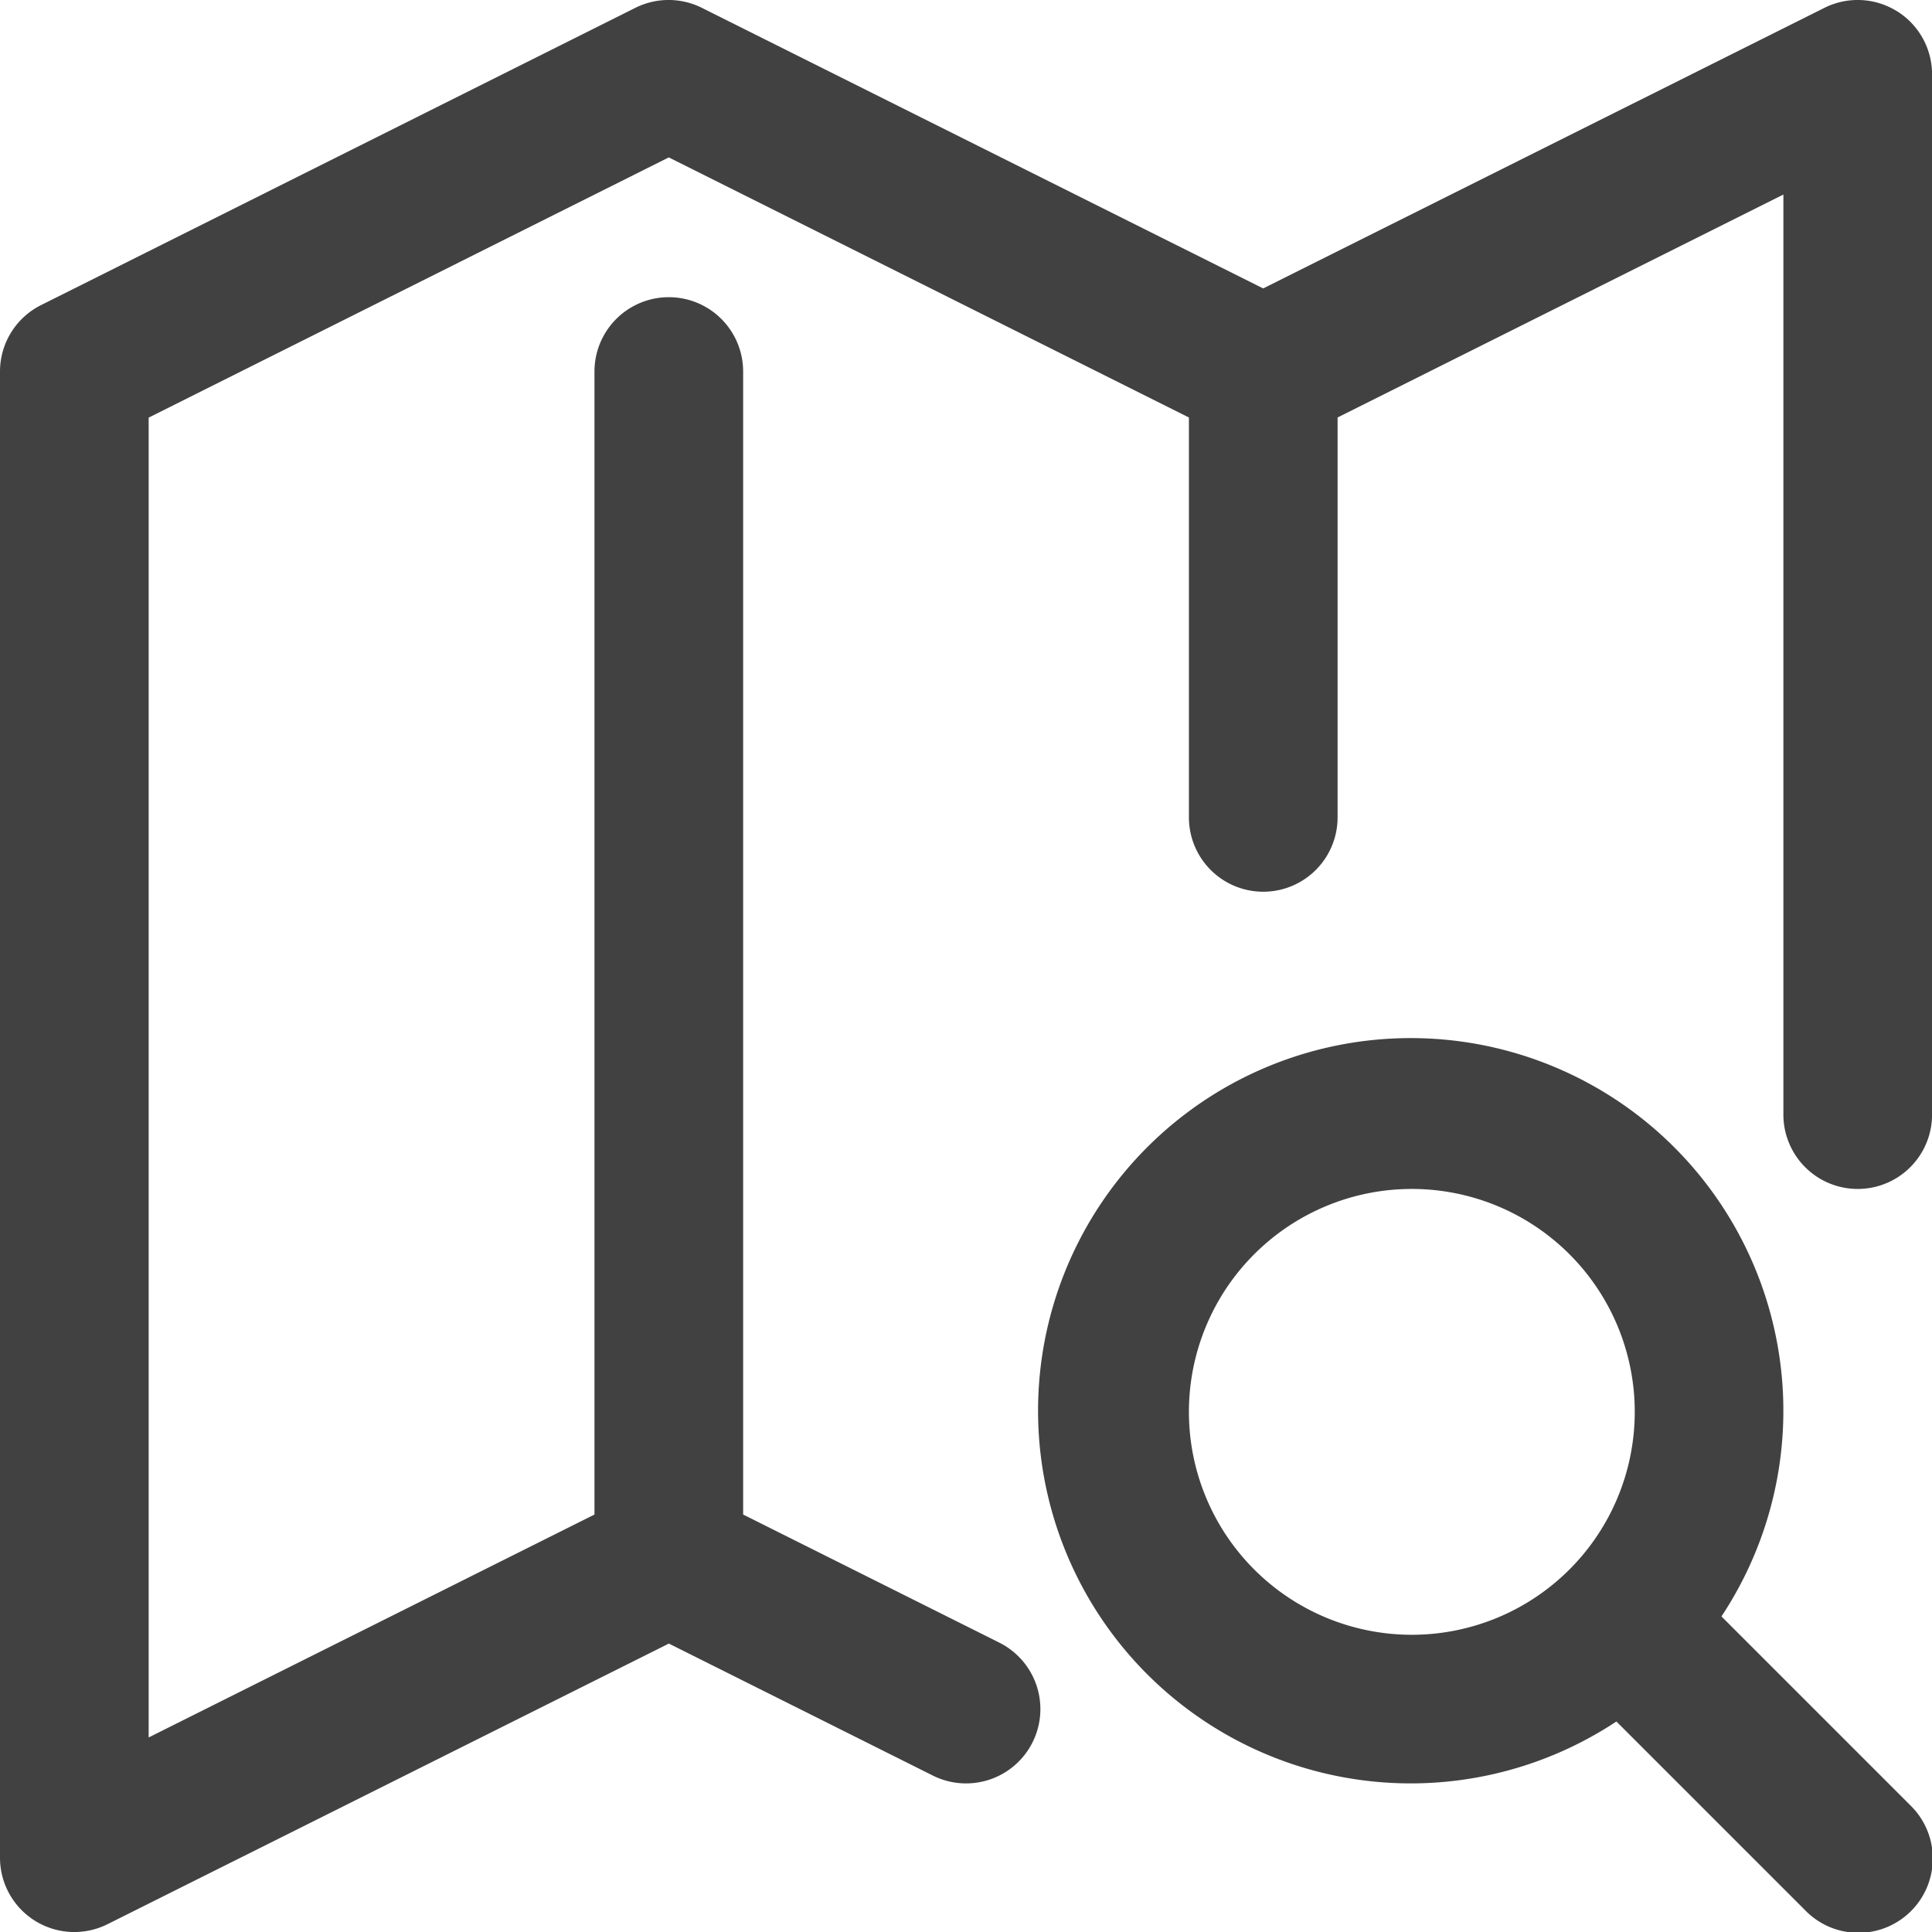
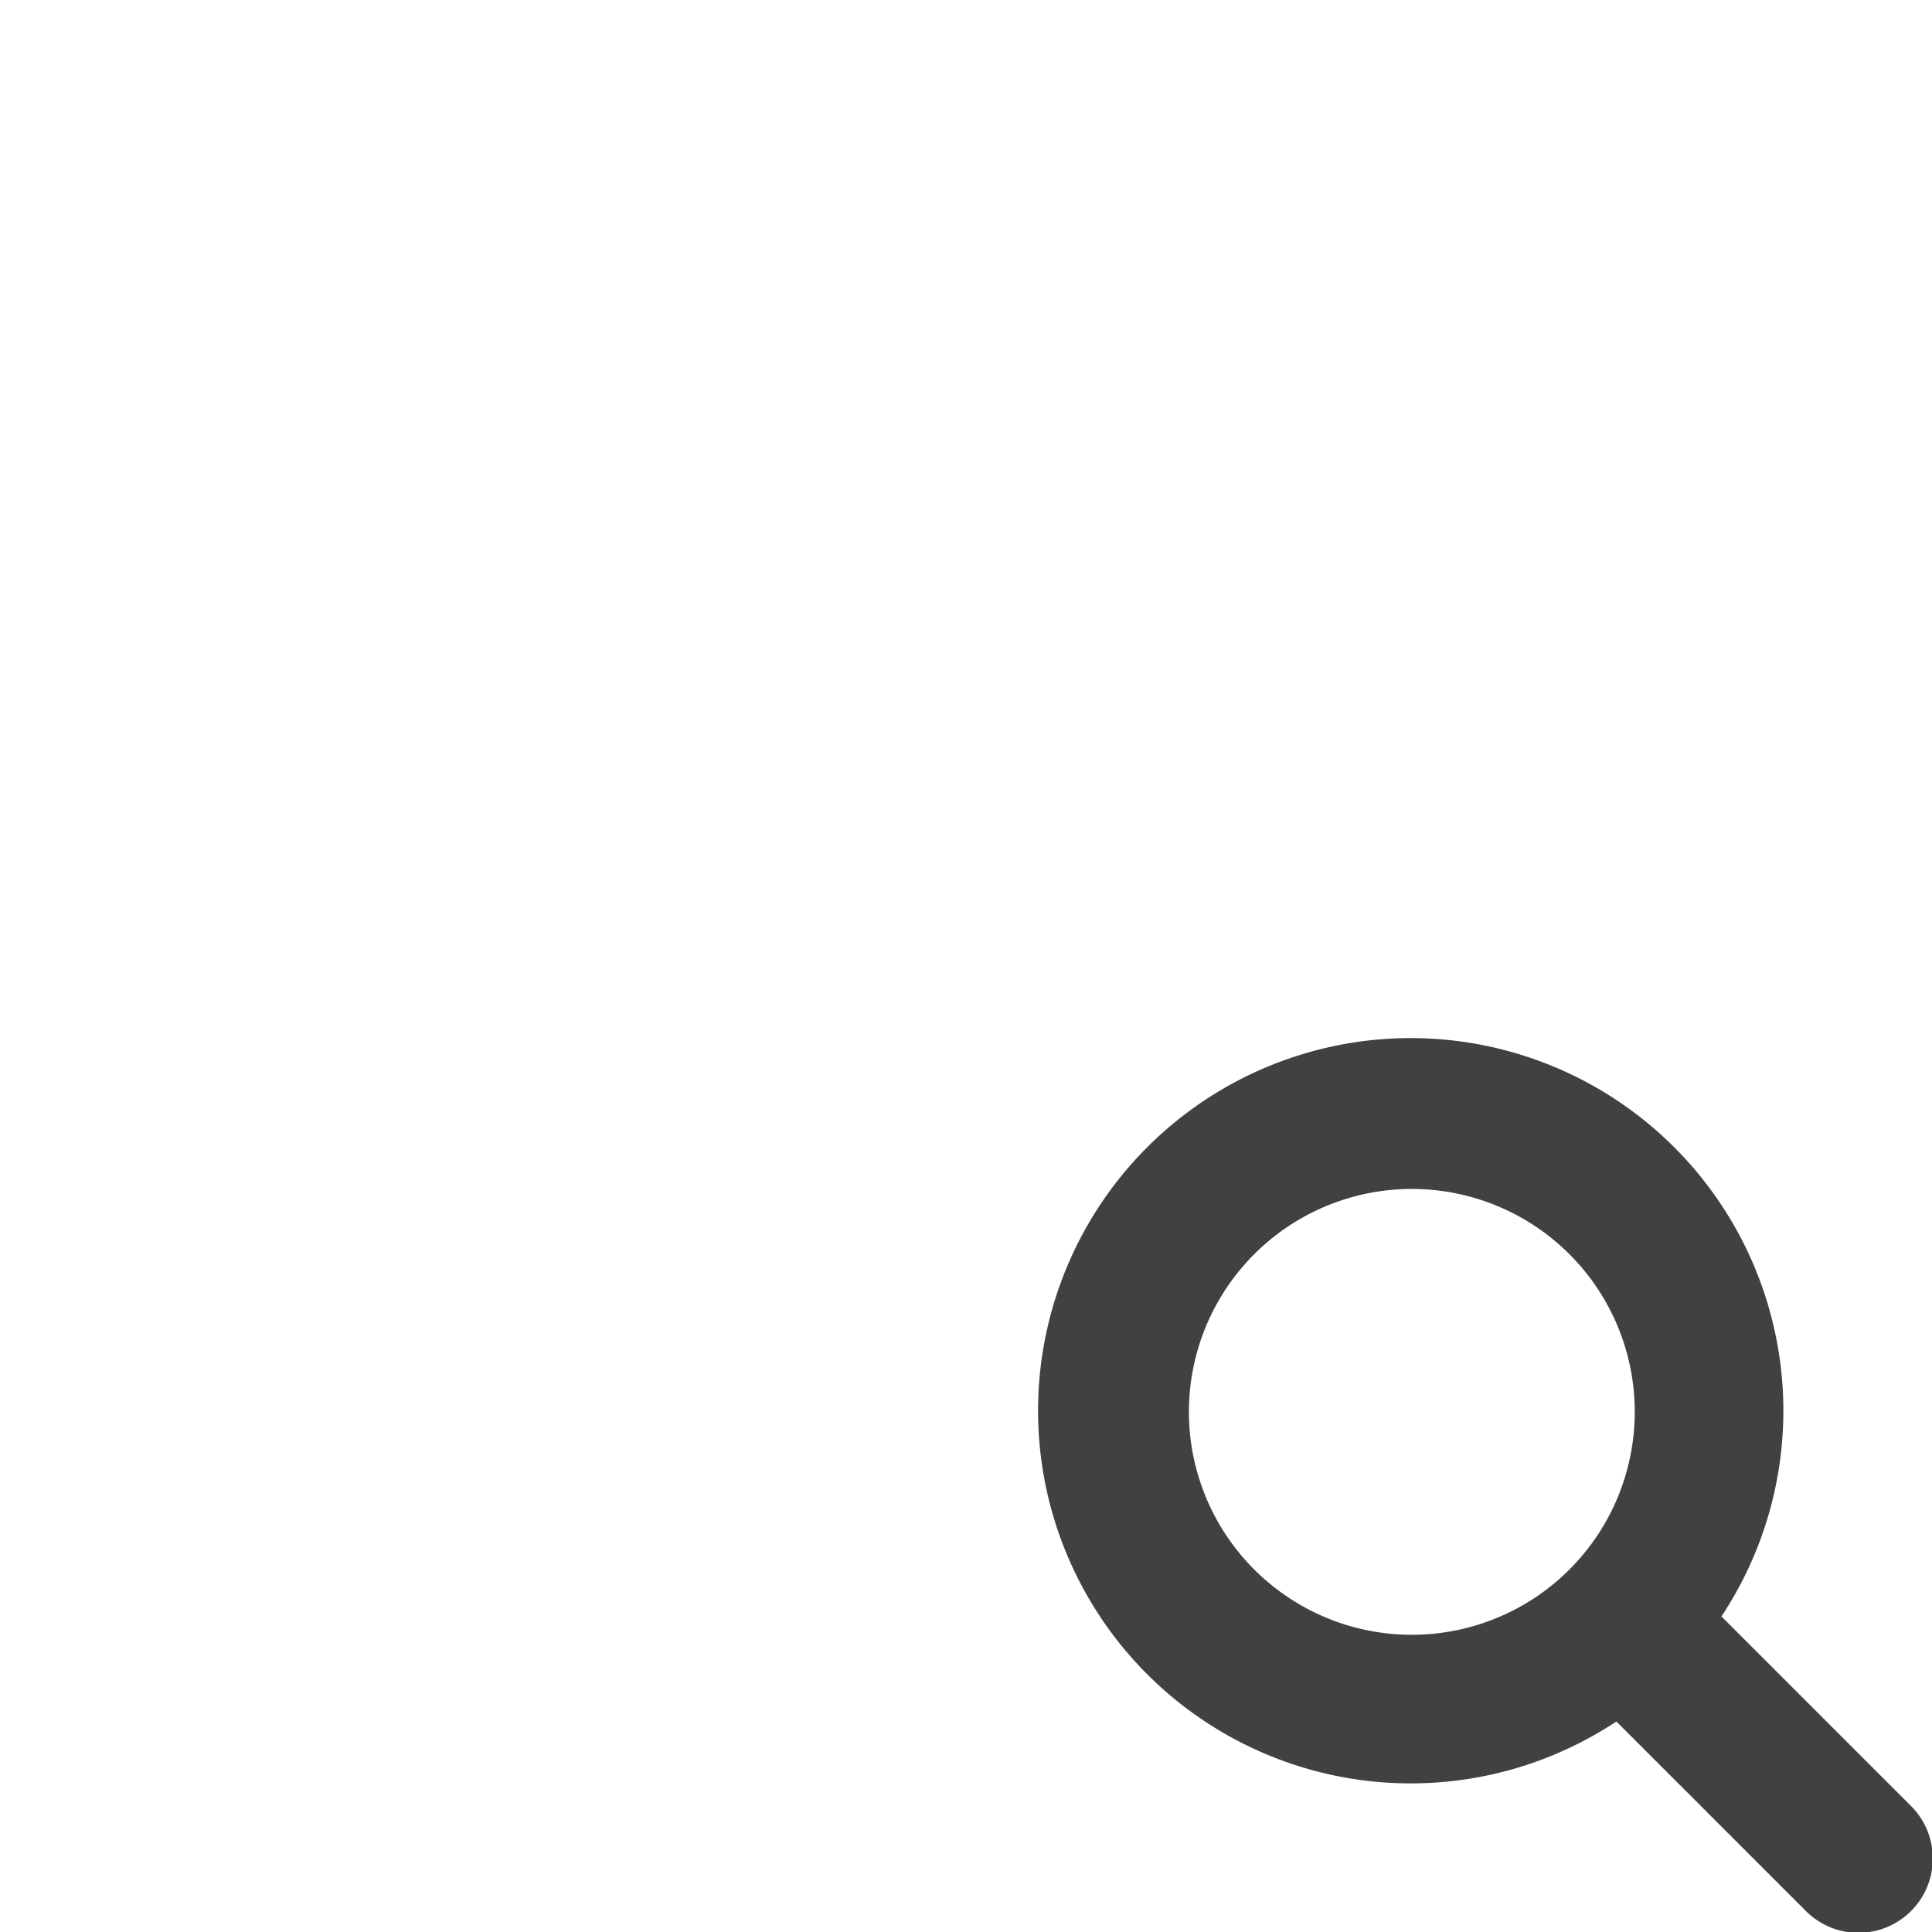
<svg xmlns="http://www.w3.org/2000/svg" width="63.676" height="63.676" viewBox="0 0 63.676 63.676">
  <g id="search" transform="translate(-3 -3)">
-     <path id="Контур_259" data-name="Контур 259" d="M65.515,3.366a2.449,2.449,0,0,0-2.383-.108l-18.5,9.248-18.5-9.248a2.451,2.451,0,0,0-2.191,0l-19.593,9.8A2.449,2.449,0,0,0,3,15.245V64.227a2.449,2.449,0,0,0,3.545,2.191l18.5-9.248,8.7,4.35a2.449,2.449,0,1,0,2.191-4.381l-8.443-4.221V15.245a2.449,2.449,0,0,0-4.9,0V52.917L7.9,60.264v-43.5L25.042,8.188l17.143,8.572V29.94a2.449,2.449,0,1,0,4.9,0V16.759L61.778,9.412V39.736a2.449,2.449,0,1,0,4.9,0V5.449a2.449,2.449,0,0,0-1.161-2.083Z" transform="translate(0 0)" fill="#414141" />
    <path id="Контур_260" data-name="Контур 260" d="M39.494,36.031a12.282,12.282,0,1,0-3.463,3.463l6.221,6.221a2.449,2.449,0,1,0,3.463-3.463ZM21.942,29.289a7.347,7.347,0,1,1,7.347,7.347A7.347,7.347,0,0,1,21.942,29.289Z" transform="translate(20.243 20.244)" fill="#414141" />
  </g>
</svg>